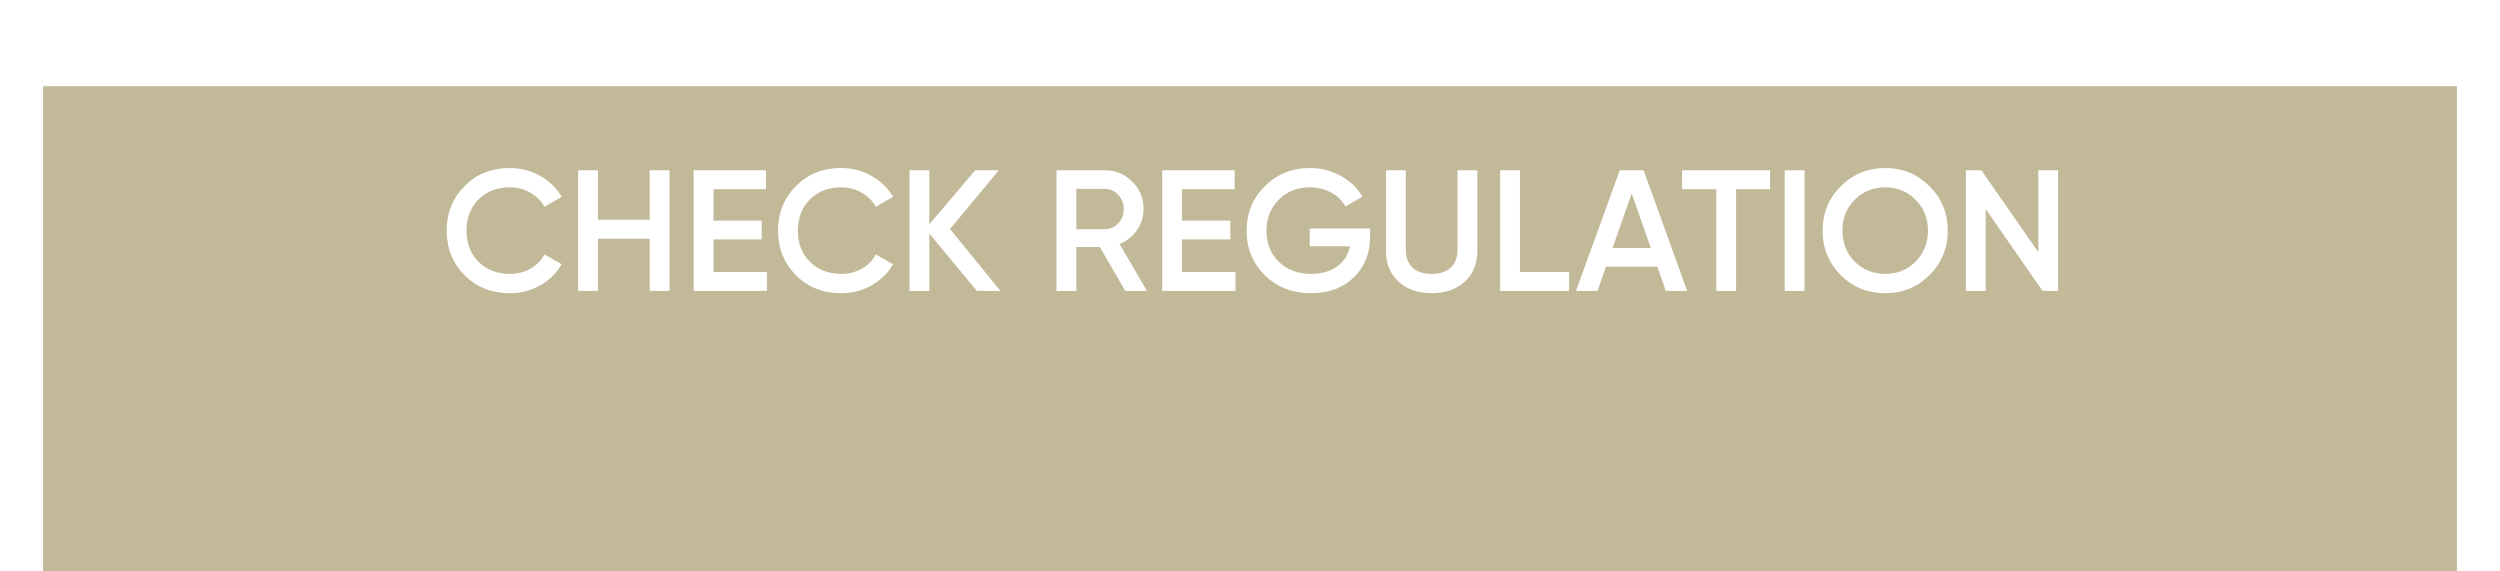
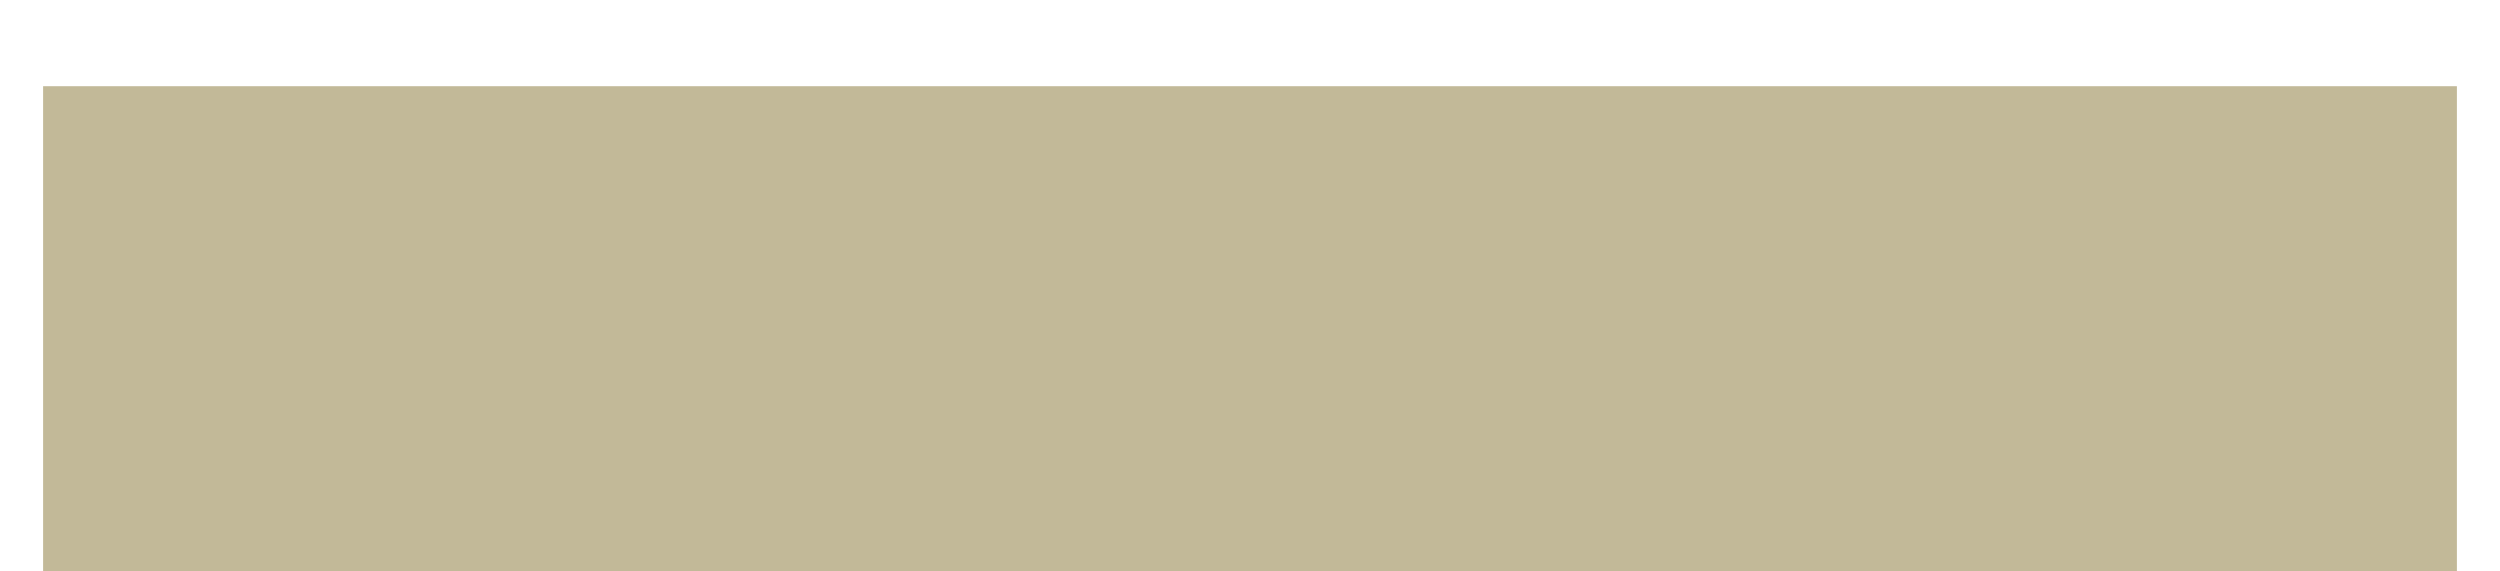
<svg xmlns="http://www.w3.org/2000/svg" width="232" height="53" viewBox="0 0 232 53" fill="none">
  <g filter="url(#filter0_di_3073_218)">
    <rect x="4" width="224" height="45" fill="#C2B998" />
  </g>
-   <path d="M47.307 27.208C45.621 27.208 44.224 26.653 43.115 25.544C42.005 24.413 41.451 23.032 41.451 21.4C41.451 19.757 42.005 18.381 43.115 17.272C44.213 16.152 45.611 15.592 47.307 15.592C48.32 15.592 49.253 15.832 50.107 16.312C50.971 16.792 51.643 17.443 52.123 18.264L50.523 19.192C50.224 18.637 49.787 18.2 49.211 17.88C48.645 17.549 48.011 17.384 47.307 17.384C46.123 17.384 45.152 17.763 44.395 18.52C43.659 19.267 43.291 20.227 43.291 21.4C43.291 22.573 43.659 23.533 44.395 24.28C45.152 25.037 46.123 25.416 47.307 25.416C48.011 25.416 48.651 25.256 49.227 24.936C49.803 24.605 50.235 24.163 50.523 23.608L52.123 24.52C51.664 25.331 50.997 25.987 50.123 26.488C49.28 26.968 48.341 27.208 47.307 27.208ZM60.291 20.392V15.8H62.131V27H60.291V22.152H55.491V27H53.651V15.8H55.491V20.392H60.291ZM66.21 22.216V25.24H71.17V27H64.37V15.8H71.09V17.56H66.21V20.472H70.69V22.216H66.21ZM78.057 27.208C76.371 27.208 74.974 26.653 73.865 25.544C72.755 24.413 72.201 23.032 72.201 21.4C72.201 19.757 72.755 18.381 73.865 17.272C74.963 16.152 76.361 15.592 78.057 15.592C79.07 15.592 80.003 15.832 80.857 16.312C81.721 16.792 82.393 17.443 82.873 18.264L81.273 19.192C80.974 18.637 80.537 18.2 79.961 17.88C79.395 17.549 78.761 17.384 78.057 17.384C76.873 17.384 75.902 17.763 75.145 18.52C74.409 19.267 74.041 20.227 74.041 21.4C74.041 22.573 74.409 23.533 75.145 24.28C75.902 25.037 76.873 25.416 78.057 25.416C78.761 25.416 79.401 25.256 79.977 24.936C80.553 24.605 80.985 24.163 81.273 23.608L82.873 24.52C82.414 25.331 81.747 25.987 80.873 26.488C80.03 26.968 79.091 27.208 78.057 27.208ZM88.161 21.256L92.849 27H90.657L86.241 21.672V27H84.401V15.8H86.241V20.824L90.497 15.8H92.689L88.161 21.256ZM106.442 27H104.426L102.058 22.92H99.882V27H98.042V15.8H102.522C103.525 15.8 104.373 16.152 105.066 16.856C105.77 17.539 106.122 18.387 106.122 19.4C106.122 20.115 105.914 20.771 105.498 21.368C105.093 21.955 104.559 22.381 103.898 22.648L106.442 27ZM102.522 17.528H99.882V21.272H102.522C103.013 21.272 103.429 21.091 103.77 20.728C104.111 20.365 104.282 19.923 104.282 19.4C104.282 18.877 104.111 18.435 103.77 18.072C103.429 17.709 103.013 17.528 102.522 17.528ZM109.694 22.216V25.24H114.654V27H107.854V15.8H114.574V17.56H109.694V20.472H114.174V22.216H109.694ZM121.541 21.208H127.141V21.976C127.141 23.512 126.634 24.771 125.621 25.752C124.618 26.723 123.296 27.208 121.653 27.208C119.925 27.208 118.496 26.648 117.365 25.528C116.245 24.408 115.685 23.032 115.685 21.4C115.685 19.779 116.245 18.408 117.365 17.288C118.496 16.157 119.893 15.592 121.557 15.592C122.592 15.592 123.541 15.832 124.405 16.312C125.28 16.781 125.957 17.427 126.437 18.248L124.853 19.16C124.554 18.616 124.112 18.184 123.525 17.864C122.938 17.544 122.282 17.384 121.557 17.384C120.384 17.384 119.418 17.768 118.661 18.536C117.904 19.315 117.525 20.275 117.525 21.416C117.525 22.568 117.904 23.523 118.661 24.28C119.44 25.037 120.442 25.416 121.669 25.416C122.65 25.416 123.456 25.187 124.085 24.728C124.714 24.269 125.114 23.645 125.285 22.856H121.541V21.208ZM128.617 23.288V15.8H130.457V23.176C130.457 23.869 130.66 24.419 131.065 24.824C131.481 25.219 132.079 25.416 132.857 25.416C133.636 25.416 134.228 25.219 134.633 24.824C135.049 24.419 135.257 23.869 135.257 23.176V15.8H137.097V23.288C137.097 24.472 136.703 25.427 135.913 26.152C135.135 26.856 134.116 27.208 132.857 27.208C131.599 27.208 130.58 26.856 129.801 26.152C129.012 25.427 128.617 24.472 128.617 23.288ZM141.054 15.8V25.24H145.614V27H139.214V15.8H141.054ZM156.572 27H154.588L153.804 24.744H149.036L148.252 27H146.252L150.316 15.8H152.524L156.572 27ZM151.42 17.96L149.644 23.016H153.196L151.42 17.96ZM156.099 15.8H164.259V17.56H161.107V27H159.267V17.56H156.099V15.8ZM165.62 27V15.8H167.46V27H165.62ZM179.058 25.528C177.938 26.648 176.567 27.208 174.946 27.208C173.325 27.208 171.949 26.648 170.818 25.528C169.698 24.397 169.138 23.021 169.138 21.4C169.138 19.779 169.698 18.408 170.818 17.288C171.949 16.157 173.325 15.592 174.946 15.592C176.567 15.592 177.938 16.157 179.058 17.288C180.189 18.408 180.754 19.779 180.754 21.4C180.754 23.021 180.189 24.397 179.058 25.528ZM172.114 24.28C172.893 25.037 173.837 25.416 174.946 25.416C176.066 25.416 177.005 25.037 177.762 24.28C178.53 23.512 178.914 22.552 178.914 21.4C178.914 20.248 178.53 19.293 177.762 18.536C177.005 17.768 176.066 17.384 174.946 17.384C173.826 17.384 172.882 17.768 172.114 18.536C171.357 19.293 170.978 20.248 170.978 21.4C170.978 22.541 171.357 23.501 172.114 24.28ZM189.153 23.4V15.8H190.993V27H189.553L184.273 19.4V27H182.433V15.8H183.873L189.153 23.4Z" fill="white" />
  <defs>
    <filter id="filter0_di_3073_218" x="0" y="0" width="232" height="53" filterUnits="userSpaceOnUse" color-interpolation-filters="sRGB">
      <feFlood flood-opacity="0" result="BackgroundImageFix" />
      <feColorMatrix in="SourceAlpha" type="matrix" values="0 0 0 0 0 0 0 0 0 0 0 0 0 0 0 0 0 0 127 0" result="hardAlpha" />
      <feOffset dy="4" />
      <feGaussianBlur stdDeviation="2" />
      <feComposite in2="hardAlpha" operator="out" />
      <feColorMatrix type="matrix" values="0 0 0 0 0 0 0 0 0 0 0 0 0 0 0 0 0 0 0.25 0" />
      <feBlend mode="normal" in2="BackgroundImageFix" result="effect1_dropShadow_3073_218" />
      <feBlend mode="normal" in="SourceGraphic" in2="effect1_dropShadow_3073_218" result="shape" />
      <feColorMatrix in="SourceAlpha" type="matrix" values="0 0 0 0 0 0 0 0 0 0 0 0 0 0 0 0 0 0 127 0" result="hardAlpha" />
      <feOffset dy="4" />
      <feGaussianBlur stdDeviation="2" />
      <feComposite in2="hardAlpha" operator="arithmetic" k2="-1" k3="1" />
      <feColorMatrix type="matrix" values="0 0 0 0 0 0 0 0 0 0 0 0 0 0 0 0 0 0 0.25 0" />
      <feBlend mode="normal" in2="shape" result="effect2_innerShadow_3073_218" />
    </filter>
  </defs>
</svg>